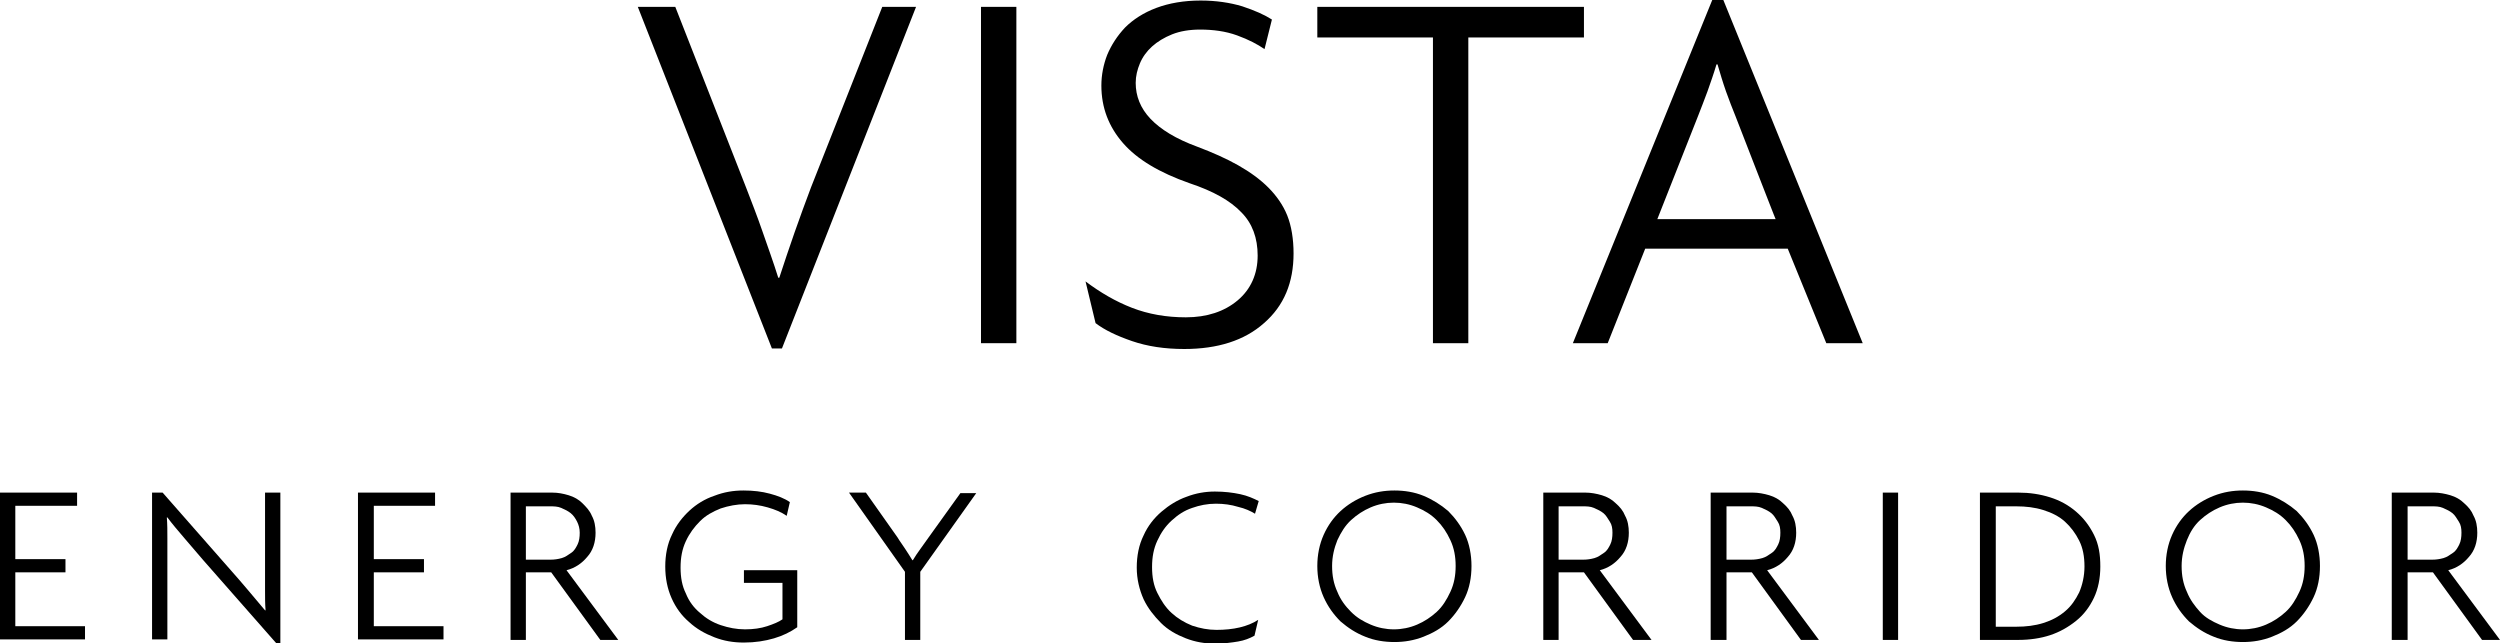
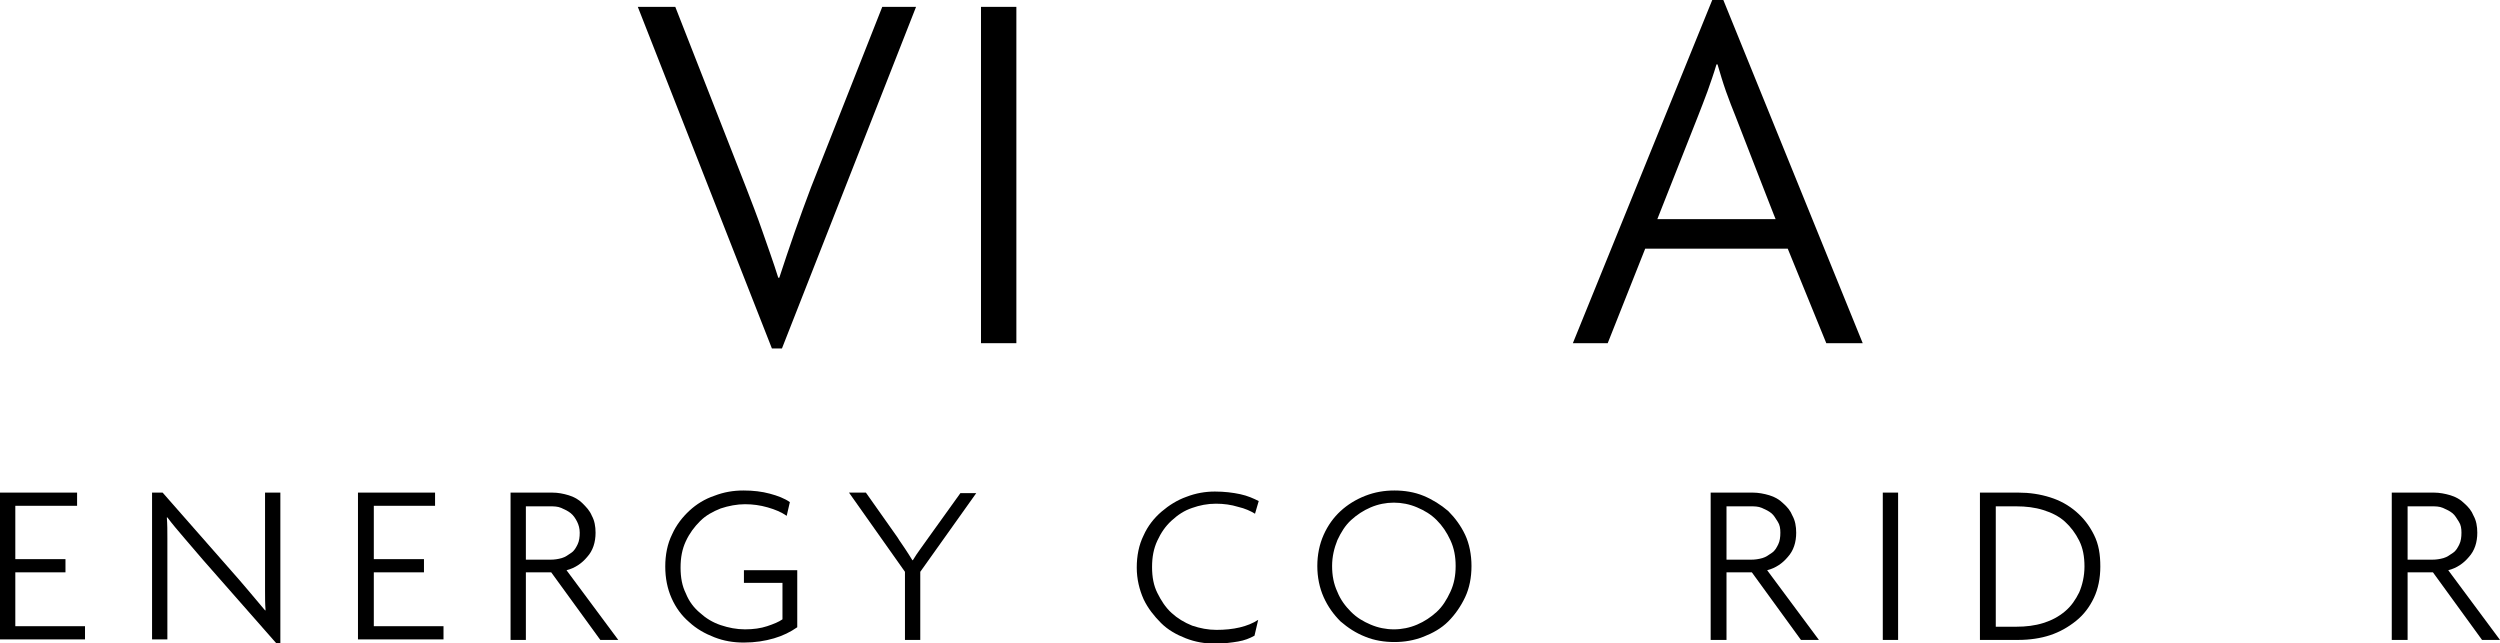
<svg xmlns="http://www.w3.org/2000/svg" version="1.1" id="Layer_1" x="0px" y="0px" viewBox="0 0 473.5 121.8" style="enable-background:new 0 0 473.5 121.8;" xml:space="preserve">
  <g>
    <path d="M148.1,66h-1.9L120.8,1.3h7.1l13.4,34.2c1,2.6,2.1,5.4,3.1,8.3s2.1,5.9,3,8.8h0.2c0.9-2.8,1.9-5.7,2.9-8.6s2.1-5.8,3.1-8.5   l13.5-34.2h6.4L148.1,66L148.1,66z" />
    <path d="M185.8,65V1.3h6.7V65H185.8z" />
-     <path d="M245,48c0,5.5-1.8,9.9-5.6,13.2c-3.7,3.3-8.8,4.9-15.1,4.9c-3.7,0-7-0.5-9.9-1.5c-2.9-1-5.2-2.1-6.9-3.4l-1.9-7.9   c2.8,2.1,5.7,3.8,8.8,5c3.1,1.2,6.5,1.8,10.2,1.8c4,0,7.3-1.1,9.8-3.2s3.8-5,3.8-8.5c0-3.3-1-6.1-3.1-8.2c-2.1-2.2-5.3-4-9.8-5.5   c-5.7-2-9.9-4.5-12.6-7.6s-4.1-6.7-4.1-10.9c0-2,0.4-4,1.1-5.8c0.8-1.9,1.9-3.6,3.4-5.2c1.5-1.5,3.5-2.8,5.9-3.7s5.2-1.4,8.4-1.4   c2.9,0,5.6,0.4,7.9,1.1c2.4,0.8,4.2,1.6,5.6,2.5l-1.4,5.6c-1.3-0.9-3-1.8-5.2-2.6c-2.2-0.8-4.6-1.1-7-1.1c-2,0-3.8,0.3-5.3,0.9   c-1.5,0.6-2.8,1.4-3.8,2.3s-1.8,2-2.3,3.2s-0.8,2.4-0.8,3.7c0,2.5,0.9,4.8,2.8,6.8s4.8,3.8,8.9,5.3c2.9,1.1,5.4,2.2,7.7,3.5   c2.3,1.3,4.2,2.7,5.7,4.2s2.8,3.3,3.6,5.3S245,45.3,245,48L245,48L245,48z" />
-     <path d="M278.1,7.1V65h-6.7V7.1h-21.9V1.3h50.5v5.8H278.1z" />
    <path d="M345.9,65l-7.3-17.9h-27L304.5,65h-6.6l26.4-65h2.1l26.4,65H345.9L345.9,65z M328.7,22c-0.6-1.5-1.2-3-1.8-4.7   s-1.1-3.4-1.6-5.1h-0.2c-0.5,1.7-1.1,3.4-1.7,5.1c-0.6,1.6-1.2,3.2-1.8,4.7l-7.7,19.5h22.4C336.3,41.6,328.7,22,328.7,22z" />
  </g>
  <g>
    <path d="M0,121.2V93.3h14.6v2.5H2.9v10.1h9.5v2.5H2.9v10.2h13.2v2.5H0z" />
    <path d="M52.3,121.8l-13.8-15.7c-1.2-1.4-2.4-2.8-3.6-4.2c-1.2-1.4-2.3-2.7-3.2-3.9l-0.1,0c0.1,1.3,0.1,2.6,0.1,3.9v19.2h-2.9V93.3   h2l13,14.8c1,1.1,2,2.3,3.2,3.7s2.2,2.6,3.2,3.8l0.1,0c-0.1-1.2-0.1-2.5-0.1-3.8V93.3h2.9v28.5L52.3,121.8L52.3,121.8L52.3,121.8z" />
    <path d="M67.8,121.2V93.3h14.6v2.5H70.8v10.1h9.5v2.5h-9.5v10.2h13.2v2.5H67.8z" />
    <path d="M113.7,121.2l-9.3-12.8h-4.8v12.8h-2.9V93.3h7.9c1.1,0,2.1,0.2,3.1,0.5c1,0.3,1.9,0.8,2.6,1.5s1.4,1.4,1.8,2.4   c0.5,0.9,0.7,2,0.7,3.2c0,1.8-0.5,3.4-1.6,4.6c-1,1.2-2.3,2.1-3.9,2.5l9.8,13.2L113.7,121.2L113.7,121.2L113.7,121.2z M109.8,100.9   c0-0.8-0.2-1.5-0.5-2.1s-0.7-1.2-1.2-1.6c-0.5-0.4-1.1-0.7-1.8-1s-1.4-0.3-2.2-0.3h-4.5v10.1h4.7c0.7,0,1.4-0.1,2.1-0.3   c0.7-0.2,1.2-0.6,1.8-1s0.9-1,1.2-1.6S109.8,101.7,109.8,100.9z" />
    <path d="M146.6,120.9c-1.7,0.5-3.6,0.8-5.7,0.8c-2,0-3.8-0.3-5.6-1s-3.4-1.6-4.8-2.9c-1.4-1.2-2.5-2.7-3.3-4.5   c-0.8-1.8-1.2-3.8-1.2-6s0.4-4.3,1.3-6.1c0.8-1.8,2-3.3,3.3-4.5s2.9-2.2,4.7-2.8c1.8-0.7,3.6-1,5.5-1s3.5,0.2,5,0.6   s2.8,0.9,3.8,1.6l-0.6,2.6c-1-0.7-2.2-1.2-3.6-1.6s-2.8-0.6-4.3-0.6s-3.1,0.3-4.6,0.8c-1.5,0.6-2.8,1.3-3.9,2.4s-2,2.3-2.7,3.8   c-0.7,1.5-1,3.1-1,5s0.3,3.5,1,4.9c0.6,1.5,1.5,2.7,2.7,3.7c1.1,1,2.4,1.8,3.9,2.3c1.5,0.5,3,0.8,4.6,0.8s3-0.2,4.2-0.6   s2.2-0.8,2.9-1.3v-6.9h-7.3v-2.4H151v10.8C149.7,119.7,148.3,120.4,146.6,120.9L146.6,120.9L146.6,120.9z" />
    <path d="M174.3,108.3v12.9h-2.9v-12.9l-10.6-15h3.2l6,8.5c0.4,0.7,0.9,1.3,1.4,2.1c0.5,0.8,1,1.5,1.4,2.2h0.1   c0.4-0.7,0.9-1.4,1.4-2.1c0.5-0.7,1-1.4,1.5-2.1l6.1-8.5h3L174.3,108.3L174.3,108.3L174.3,108.3z" />
    <path d="M237.7,97.3c-0.8-0.5-1.9-1-3.2-1.3c-1.3-0.4-2.7-0.6-4.2-0.6c-1.6,0-3.1,0.3-4.5,0.8c-1.5,0.5-2.7,1.3-3.9,2.4   s-2,2.3-2.7,3.8c-0.7,1.5-1,3.1-1,5s0.3,3.5,1,4.9s1.5,2.7,2.7,3.8c1.1,1,2.4,1.8,3.9,2.4c1.5,0.5,3,0.8,4.6,0.8   c3.2,0,5.9-0.6,7.9-1.9l-0.7,3c-0.9,0.5-1.9,0.9-3.1,1.1s-2.6,0.4-4.4,0.4c-1.9,0-3.7-0.3-5.5-1s-3.4-1.6-4.7-2.9s-2.5-2.8-3.3-4.5   c-0.8-1.8-1.3-3.8-1.3-6s0.4-4.3,1.3-6.1c0.8-1.8,2-3.3,3.4-4.5s3-2.2,4.7-2.8c1.8-0.7,3.6-1,5.4-1s3.4,0.2,4.8,0.5   c1.4,0.3,2.5,0.8,3.5,1.3L237.7,97.3L237.7,97.3L237.7,97.3z" />
    <path d="M278.7,107.2c0,2.2-0.4,4.2-1.2,5.9s-1.9,3.3-3.2,4.6s-2.9,2.2-4.7,2.9s-3.6,1-5.5,1s-3.8-0.3-5.5-1   c-1.8-0.7-3.3-1.7-4.7-2.9c-1.3-1.3-2.4-2.8-3.2-4.6s-1.2-3.8-1.2-5.9s0.4-4.1,1.2-5.9s1.9-3.3,3.2-4.5s2.9-2.2,4.7-2.9   s3.6-1,5.5-1s3.8,0.3,5.5,1s3.3,1.7,4.7,2.9c1.3,1.3,2.4,2.8,3.2,4.5S278.7,105.1,278.7,107.2z M275.7,107.2c0-1.8-0.3-3.4-1-4.9   s-1.5-2.7-2.6-3.8s-2.3-1.8-3.7-2.4c-1.4-0.6-2.9-0.9-4.4-0.9s-3,0.3-4.4,0.9c-1.4,0.6-2.6,1.4-3.7,2.4s-1.9,2.3-2.6,3.8   c-0.6,1.5-1,3.1-1,4.9s0.3,3.4,1,4.9c0.6,1.5,1.5,2.7,2.6,3.8s2.3,1.8,3.7,2.4c1.4,0.6,2.9,0.9,4.4,0.9s3-0.3,4.4-0.9   s2.6-1.4,3.7-2.4c1.1-1,1.9-2.3,2.6-3.8S275.7,109,275.7,107.2z" />
-     <path d="M309.3,121.2l-9.3-12.8h-4.8v12.8h-2.9V93.3h8c1,0,2.1,0.2,3.1,0.5c1,0.3,1.9,0.8,2.6,1.5c0.8,0.7,1.4,1.4,1.8,2.4   c0.5,0.9,0.7,2,0.7,3.2c0,1.8-0.5,3.4-1.6,4.6c-1,1.2-2.3,2.1-3.9,2.5l9.8,13.2L309.3,121.2L309.3,121.2L309.3,121.2z M305.4,100.9   c0-0.8-0.1-1.5-0.5-2.1s-0.7-1.2-1.2-1.6s-1.1-0.7-1.8-1s-1.4-0.3-2.2-0.3h-4.5v10.1h4.7c0.7,0,1.4-0.1,2.1-0.3   c0.7-0.2,1.2-0.6,1.8-1s0.9-1,1.2-1.6S305.4,101.7,305.4,100.9z" />
    <path d="M341.1,121.2l-9.3-12.8H327v12.8H324V93.3h8c1,0,2.1,0.2,3.1,0.5c1,0.3,1.9,0.8,2.6,1.5c0.8,0.7,1.4,1.4,1.8,2.4   c0.5,0.9,0.7,2,0.7,3.2c0,1.8-0.5,3.4-1.6,4.6c-1,1.2-2.3,2.1-3.9,2.5l9.8,13.2L341.1,121.2L341.1,121.2L341.1,121.2z M337.2,100.9   c0-0.8-0.1-1.5-0.5-2.1s-0.7-1.2-1.2-1.6s-1.1-0.7-1.8-1s-1.4-0.3-2.2-0.3H327v10.1h4.7c0.7,0,1.4-0.1,2.1-0.3   c0.7-0.2,1.2-0.6,1.8-1s0.9-1,1.2-1.6S337.2,101.7,337.2,100.9z" />
    <path d="M356.6,121.2V93.3h2.9v27.9H356.6z" />
    <path d="M397.8,107.3c0,2.2-0.4,4.2-1.2,5.9c-0.8,1.7-1.9,3.2-3.4,4.4s-3.1,2.1-4.9,2.7s-3.9,0.9-6,0.9H375V93.3h7.3   c2.1,0,4.1,0.3,6,0.9s3.5,1.5,4.9,2.7s2.5,2.6,3.4,4.4S397.8,105,397.8,107.3L397.8,107.3L397.8,107.3z M394.8,107.3   c0-1.9-0.3-3.5-1-4.9c-0.7-1.4-1.6-2.6-2.7-3.6s-2.5-1.7-4.1-2.2c-1.6-0.5-3.3-0.7-5.1-0.7h-3.9v22.8h3.9c1.8,0,3.5-0.2,5.1-0.7   s2.9-1.2,4.1-2.2s2-2.2,2.7-3.6C394.4,110.8,394.8,109.1,394.8,107.3z" />
-     <path d="M439.4,107.2c0,2.2-0.4,4.2-1.2,5.9s-1.9,3.3-3.2,4.6s-2.9,2.2-4.7,2.9s-3.6,1-5.5,1s-3.8-0.3-5.5-1   c-1.8-0.7-3.3-1.7-4.7-2.9c-1.3-1.3-2.4-2.8-3.2-4.6s-1.2-3.8-1.2-5.9s0.4-4.1,1.2-5.9s1.9-3.3,3.2-4.5s2.9-2.2,4.7-2.9   s3.6-1,5.5-1s3.8,0.3,5.5,1s3.3,1.7,4.7,2.9c1.3,1.3,2.4,2.8,3.2,4.5S439.4,105.1,439.4,107.2z M436.5,107.2c0-1.8-0.3-3.4-1-4.9   s-1.5-2.7-2.6-3.8s-2.3-1.8-3.7-2.4c-1.4-0.6-2.9-0.9-4.4-0.9s-3,0.3-4.4,0.9c-1.4,0.6-2.6,1.4-3.7,2.4s-1.9,2.3-2.5,3.8   c-0.6,1.5-1,3.1-1,4.9s0.3,3.4,1,4.9c0.6,1.5,1.5,2.7,2.5,3.8s2.3,1.8,3.7,2.4c1.4,0.6,2.9,0.9,4.4,0.9s3-0.3,4.4-0.9   s2.6-1.4,3.7-2.4c1.1-1,1.9-2.3,2.6-3.8S436.5,109,436.5,107.2z" />
    <path d="M470.1,121.2l-9.3-12.8h-4.8v12.8H453V93.3h8c1,0,2.1,0.2,3.1,0.5c1,0.3,1.9,0.8,2.6,1.5c0.8,0.7,1.4,1.4,1.8,2.4   c0.5,0.9,0.7,2,0.7,3.2c0,1.8-0.5,3.4-1.6,4.6c-1,1.2-2.3,2.1-3.9,2.5l9.8,13.2L470.1,121.2L470.1,121.2L470.1,121.2z M466.2,100.9   c0-0.8-0.1-1.5-0.5-2.1s-0.7-1.2-1.2-1.6s-1.1-0.7-1.8-1s-1.4-0.3-2.2-0.3h-4.5v10.1h4.7c0.7,0,1.4-0.1,2.1-0.3   c0.7-0.2,1.2-0.6,1.8-1s0.9-1,1.2-1.6S466.2,101.7,466.2,100.9z" />
  </g>
</svg>